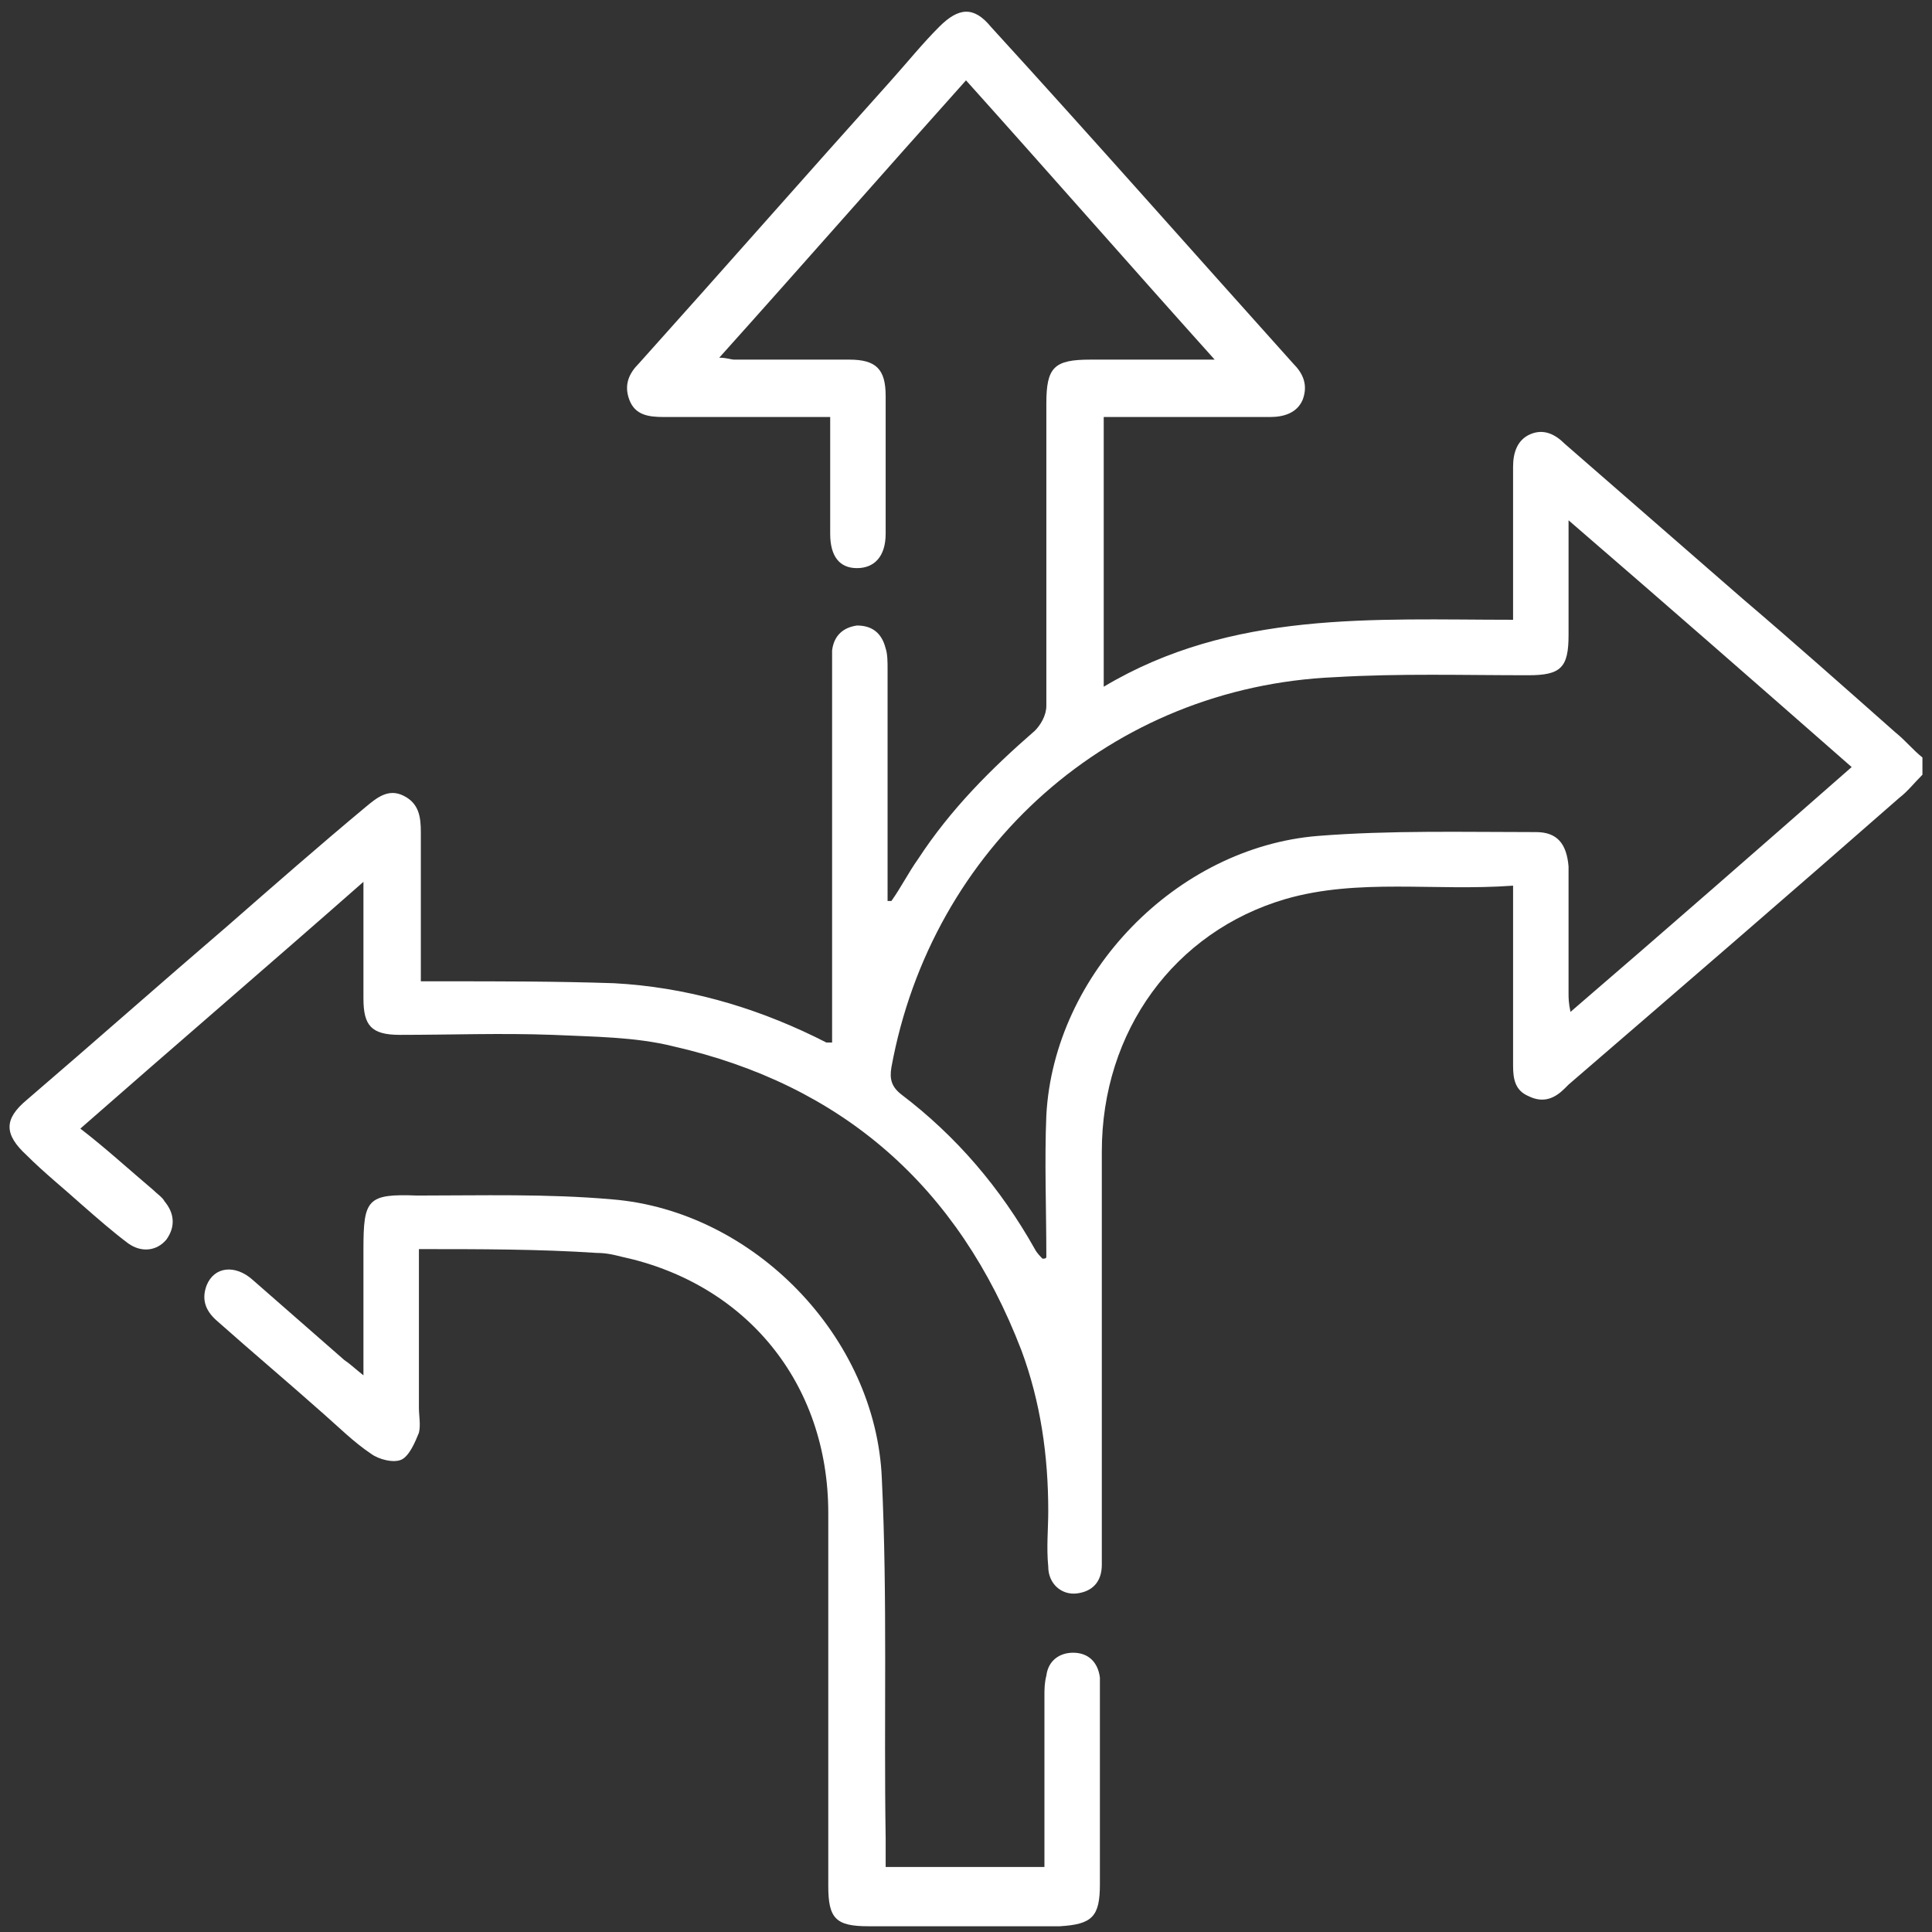
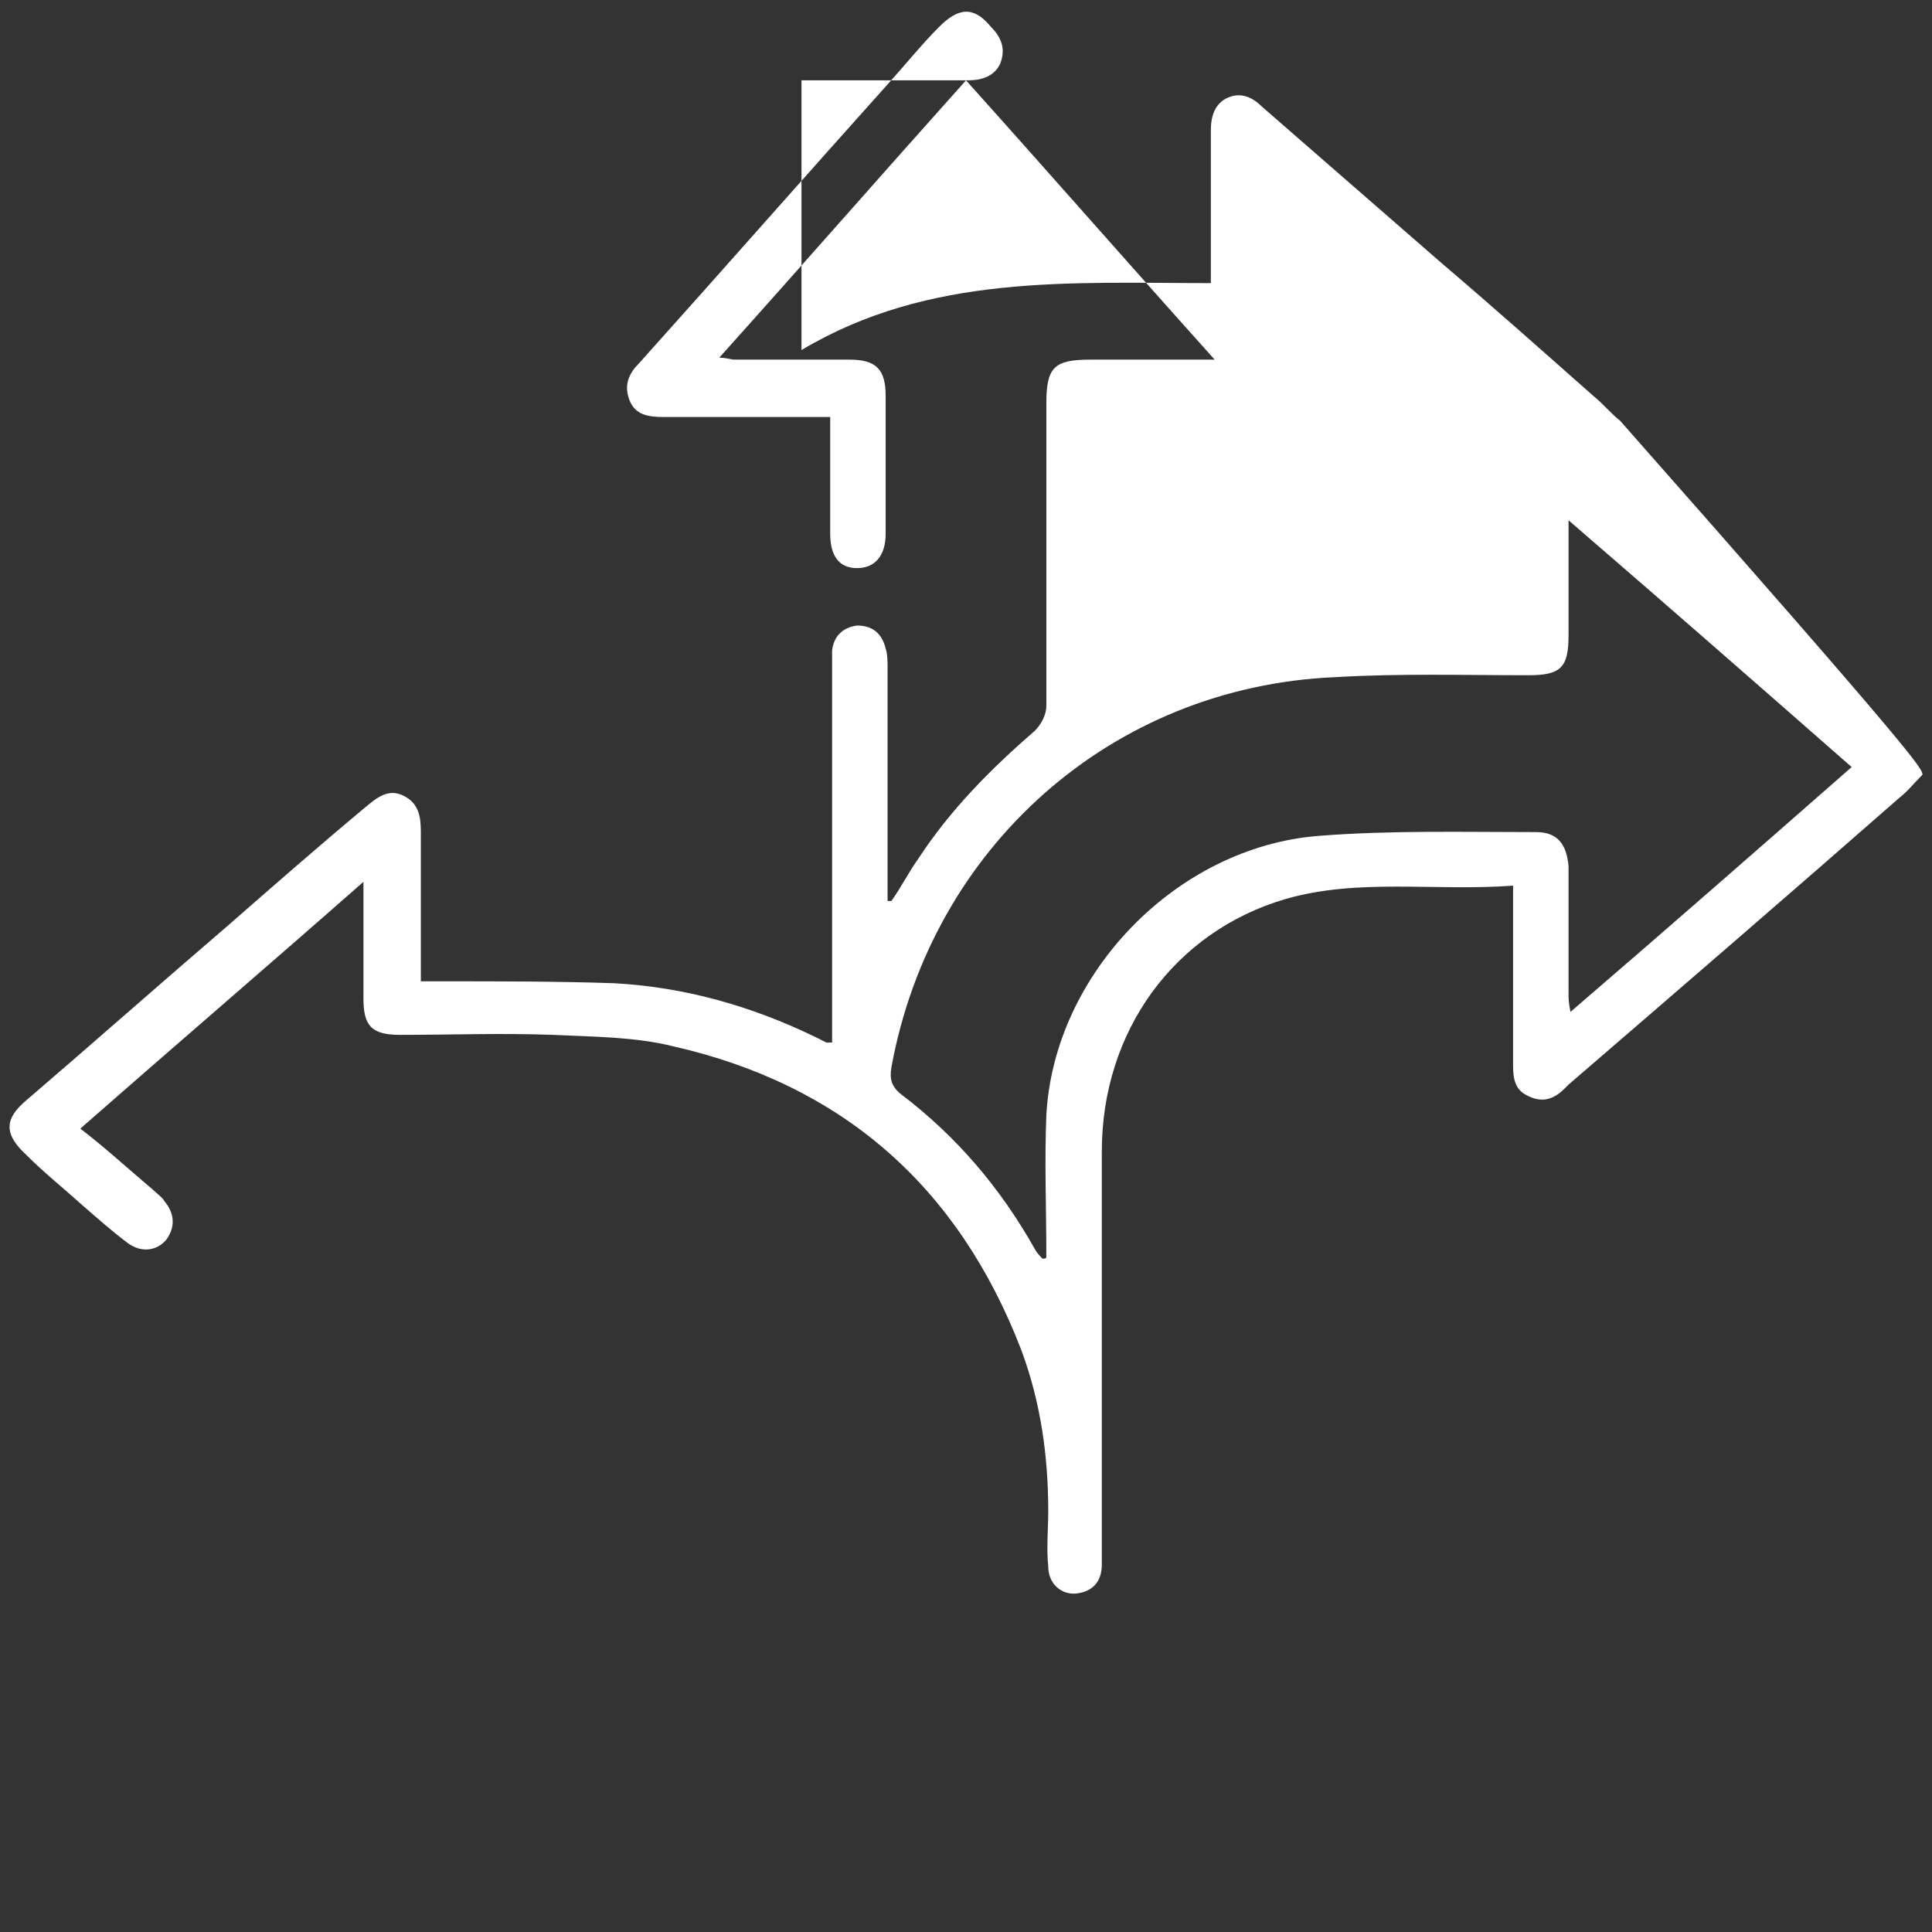
<svg xmlns="http://www.w3.org/2000/svg" id="Layer_1" x="0px" y="0px" viewBox="0 0 101 101" style="enable-background:new 0 0 101 101;" xml:space="preserve">
  <rect x="0" y="0" width="101" height="101" fill="#333333" stroke="none" />
  <style type="text/css">	.st0{fill:#FFFFFF;}</style>
  <g>
-     <path class="st0" d="M100.5,40.5c-0.4,0.4-0.8,0.9-1.2,1.2c-5.7,5-11.5,10-17.3,15c-0.1,0.1-0.1,0.1-0.2,0.2  c-0.5,0.5-1.1,0.8-1.9,0.4c-0.7-0.3-0.8-0.9-0.8-1.6c0-2,0-4,0-6.1c0-1.1,0-2.1,0-3.3C75,46.6,71,45.9,67.2,47  c-5.8,1.7-9.6,6.9-9.6,13.2c0,6.9,0,13.7,0,20.6c0,0.3,0,0.7,0,1c0,0.9-0.5,1.4-1.3,1.5c-0.8,0.1-1.5-0.5-1.5-1.4c-0.1-1,0-2,0-2.9  c0-2.9-0.4-5.7-1.4-8.4C50.1,62,44,56.7,35.2,54.7c-2-0.5-4.2-0.5-6.3-0.6c-2.7-0.1-5.3,0-8,0c-1.5,0-1.9-0.5-1.9-1.9  c0-2,0-3.9,0-6.1c-5,4.4-9.9,8.6-14.8,12.9C5.5,60,6.7,61.1,8,62.2c0.2,0.2,0.5,0.4,0.6,0.6c0.5,0.6,0.6,1.3,0.1,2  c-0.5,0.6-1.3,0.7-2,0.2c-0.8-0.6-1.6-1.3-2.4-2c-1-0.9-2-1.7-2.9-2.6c-1.2-1.1-1.2-1.9,0-2.9c3.5-3,7-6.1,10.5-9.1  c2.4-2.1,4.8-4.2,7.2-6.2c0.6-0.5,1.2-1,2-0.6c0.8,0.4,0.9,1.1,0.9,1.9c0,2.5,0,5.1,0,7.8c0.5,0,0.8,0,1.2,0c3,0,5.9,0,8.9,0.1  c3.7,0.2,7.2,1.2,10.5,2.8c0.2,0.1,0.4,0.2,0.6,0.3c0.1,0,0.1,0,0.3,0c0-0.3,0-0.7,0-1c0-6.1,0-12.3,0-18.4c0-0.4,0-0.7,0-1.1  c0.1-0.8,0.6-1.2,1.3-1.3c0.8,0,1.3,0.4,1.5,1.2c0.1,0.3,0.1,0.7,0.1,1.1c0,3.7,0,7.4,0,11.2c0,0.3,0,0.6,0,0.9c0.1,0,0.1,0,0.2,0  c0.5-0.7,0.9-1.5,1.4-2.2c1.7-2.6,3.8-4.7,6.1-6.7c0.3-0.3,0.6-0.8,0.6-1.3c0-5.3,0-10.5,0-15.8c0-1.9,0.4-2.3,2.3-2.3  c2.1,0,4.2,0,6.5,0c-4.4-4.9-8.6-9.7-13-14.6C46.2,9,42,13.8,37.6,18.7c0.4,0,0.6,0.1,0.8,0.1c2,0,4,0,6,0c1.4,0,1.9,0.5,1.9,1.9  c0,2.4,0,4.8,0,7.2c0,1.2-0.6,1.8-1.5,1.8c-0.9,0-1.4-0.6-1.4-1.8c0-2,0-4,0-6.1c-1.6,0-3.1,0-4.7,0c-1.3,0-2.7,0-4,0  c-0.8,0-1.5-0.1-1.8-0.9c-0.3-0.8,0-1.4,0.5-1.9c4.4-4.9,8.7-9.8,13.1-14.7c0.9-1,1.7-2,2.6-2.9c1-1,1.8-1.1,2.7,0  C57.1,7.2,62.3,13.1,67.6,19c0.5,0.5,0.8,1.1,0.5,1.9c-0.3,0.7-1,0.9-1.7,0.9c-2.9,0-5.7,0-8.7,0c0,4.7,0,9.3,0,14.1  c6.7-4,14.1-3.5,21.4-3.5c0-1.9,0-3.6,0-5.4c0-0.9,0-1.8,0-2.6c0-0.7,0.2-1.4,0.9-1.7c0.7-0.3,1.3,0,1.8,0.5  c3.1,2.7,6.2,5.4,9.3,8.1c2.7,2.3,5.4,4.7,8,7c0.5,0.4,0.9,0.9,1.4,1.3C100.5,39.9,100.5,40.2,100.5,40.5z M82,27.2  c0,2.2,0,4.1,0,6c0,1.7-0.4,2.1-2.1,2.1c-3.4,0-6.7-0.1-10.1,0.1c-11.7,0.5-21.1,8.9-23.2,20.4c-0.1,0.6,0,1,0.5,1.4  c2.9,2.2,5.2,4.9,7,8.1c0.1,0.2,0.3,0.4,0.4,0.5c0.1,0,0.2,0,0.2-0.1c0-2.5-0.1-5,0-7.4c0.4-7.4,6.8-14,14.2-14.6  c3.8-0.3,7.6-0.2,11.4-0.2c1.1,0,1.6,0.6,1.7,1.8c0,2.2,0,4.4,0,6.6c0,0.3,0,0.5,0.1,1c5-4.3,9.8-8.5,14.7-12.8  C91.9,35.8,87.1,31.6,82,27.2z" />
-     <path class="st0" d="M21.9,65.3c0,2.8,0,5.5,0,8.3c0,0.4,0.1,0.9,0,1.3c-0.2,0.5-0.5,1.2-0.9,1.4c-0.4,0.2-1.2,0-1.6-0.3  c-0.9-0.6-1.7-1.4-2.5-2.1c-1.8-1.6-3.7-3.2-5.5-4.8c-0.6-0.5-0.9-1.1-0.6-1.9c0.4-1,1.5-1.1,2.4-0.3c1.6,1.4,3.2,2.8,4.8,4.2  c0.3,0.2,0.5,0.4,1,0.8c0-2.4,0-4.5,0-6.6c0-2.6,0.2-2.9,2.8-2.8c3.4,0,6.8-0.1,10.2,0.2c7.4,0.6,13.8,7.2,14.1,14.6  c0.3,6.3,0.1,12.5,0.2,18.8c0,0.5,0,1,0,1.5c2.8,0,5.5,0,8.3,0c0-0.3,0-0.7,0-1c0-2.6,0-5.3,0-7.9c0-0.4,0-0.7,0.1-1.1  c0.1-0.8,0.7-1.2,1.4-1.2c0.8,0,1.3,0.5,1.4,1.3c0,0.3,0,0.5,0,0.8c0,3.3,0,6.7,0,10c0,1.7-0.4,2.1-2.1,2.2c-3.3,0-6.6,0-10,0  c-1.7,0-2.1-0.4-2.1-2.1c0-6.5,0-13,0-19.5c0-6.8-4.3-12-10.8-13.4c-0.4-0.1-0.8-0.2-1.3-0.2C28.2,65.3,25.1,65.3,21.9,65.3z" />
+     <path class="st0" d="M100.5,40.5c-0.4,0.4-0.8,0.9-1.2,1.2c-5.7,5-11.5,10-17.3,15c-0.1,0.1-0.1,0.1-0.2,0.2  c-0.5,0.5-1.1,0.8-1.9,0.4c-0.7-0.3-0.8-0.9-0.8-1.6c0-2,0-4,0-6.1c0-1.1,0-2.1,0-3.3C75,46.6,71,45.9,67.2,47  c-5.8,1.7-9.6,6.9-9.6,13.2c0,6.9,0,13.7,0,20.6c0,0.3,0,0.7,0,1c0,0.9-0.5,1.4-1.3,1.5c-0.8,0.1-1.5-0.5-1.5-1.4c-0.1-1,0-2,0-2.9  c0-2.9-0.4-5.7-1.4-8.4C50.1,62,44,56.7,35.2,54.7c-2-0.5-4.2-0.5-6.3-0.6c-2.7-0.1-5.3,0-8,0c-1.5,0-1.9-0.5-1.9-1.9  c0-2,0-3.9,0-6.1c-5,4.4-9.9,8.6-14.8,12.9C5.5,60,6.7,61.1,8,62.2c0.2,0.2,0.5,0.4,0.6,0.6c0.5,0.6,0.6,1.3,0.1,2  c-0.5,0.6-1.3,0.7-2,0.2c-0.8-0.6-1.6-1.3-2.4-2c-1-0.9-2-1.7-2.9-2.6c-1.2-1.1-1.2-1.9,0-2.9c3.5-3,7-6.1,10.5-9.1  c2.4-2.1,4.8-4.2,7.2-6.2c0.6-0.5,1.2-1,2-0.6c0.8,0.4,0.9,1.1,0.9,1.9c0,2.5,0,5.1,0,7.8c0.5,0,0.8,0,1.2,0c3,0,5.9,0,8.9,0.1  c3.7,0.2,7.2,1.2,10.5,2.8c0.2,0.1,0.4,0.2,0.6,0.3c0.1,0,0.1,0,0.3,0c0-0.3,0-0.7,0-1c0-6.1,0-12.3,0-18.4c0-0.4,0-0.7,0-1.1  c0.1-0.8,0.6-1.2,1.3-1.3c0.8,0,1.3,0.4,1.5,1.2c0.1,0.3,0.1,0.7,0.1,1.1c0,3.7,0,7.4,0,11.2c0,0.3,0,0.6,0,0.9c0.1,0,0.1,0,0.2,0  c0.5-0.7,0.9-1.5,1.4-2.2c1.7-2.6,3.8-4.7,6.1-6.7c0.3-0.3,0.6-0.8,0.6-1.3c0-5.3,0-10.5,0-15.8c0-1.9,0.4-2.3,2.3-2.3  c2.1,0,4.2,0,6.5,0c-4.4-4.9-8.6-9.7-13-14.6C46.2,9,42,13.8,37.6,18.7c0.4,0,0.6,0.1,0.8,0.1c2,0,4,0,6,0c1.4,0,1.9,0.5,1.9,1.9  c0,2.4,0,4.8,0,7.2c0,1.2-0.6,1.8-1.5,1.8c-0.9,0-1.4-0.6-1.4-1.8c0-2,0-4,0-6.1c-1.6,0-3.1,0-4.7,0c-1.3,0-2.7,0-4,0  c-0.8,0-1.5-0.1-1.8-0.9c-0.3-0.8,0-1.4,0.5-1.9c4.4-4.9,8.7-9.8,13.1-14.7c0.9-1,1.7-2,2.6-2.9c1-1,1.8-1.1,2.7,0  c0.5,0.5,0.8,1.1,0.5,1.9c-0.3,0.7-1,0.9-1.7,0.9c-2.9,0-5.7,0-8.7,0c0,4.7,0,9.3,0,14.1  c6.7-4,14.1-3.5,21.4-3.5c0-1.9,0-3.6,0-5.4c0-0.9,0-1.8,0-2.6c0-0.7,0.2-1.4,0.9-1.7c0.7-0.3,1.3,0,1.8,0.5  c3.1,2.7,6.2,5.4,9.3,8.1c2.7,2.3,5.4,4.7,8,7c0.5,0.4,0.9,0.9,1.4,1.3C100.5,39.9,100.5,40.2,100.5,40.5z M82,27.2  c0,2.2,0,4.1,0,6c0,1.7-0.4,2.1-2.1,2.1c-3.4,0-6.7-0.1-10.1,0.1c-11.7,0.5-21.1,8.9-23.2,20.4c-0.1,0.6,0,1,0.5,1.4  c2.9,2.2,5.2,4.9,7,8.1c0.1,0.2,0.3,0.4,0.4,0.5c0.1,0,0.2,0,0.2-0.1c0-2.5-0.1-5,0-7.4c0.4-7.4,6.8-14,14.2-14.6  c3.8-0.3,7.6-0.2,11.4-0.2c1.1,0,1.6,0.6,1.7,1.8c0,2.2,0,4.4,0,6.6c0,0.3,0,0.5,0.1,1c5-4.3,9.8-8.5,14.7-12.8  C91.9,35.8,87.1,31.6,82,27.2z" />
  </g>
</svg>